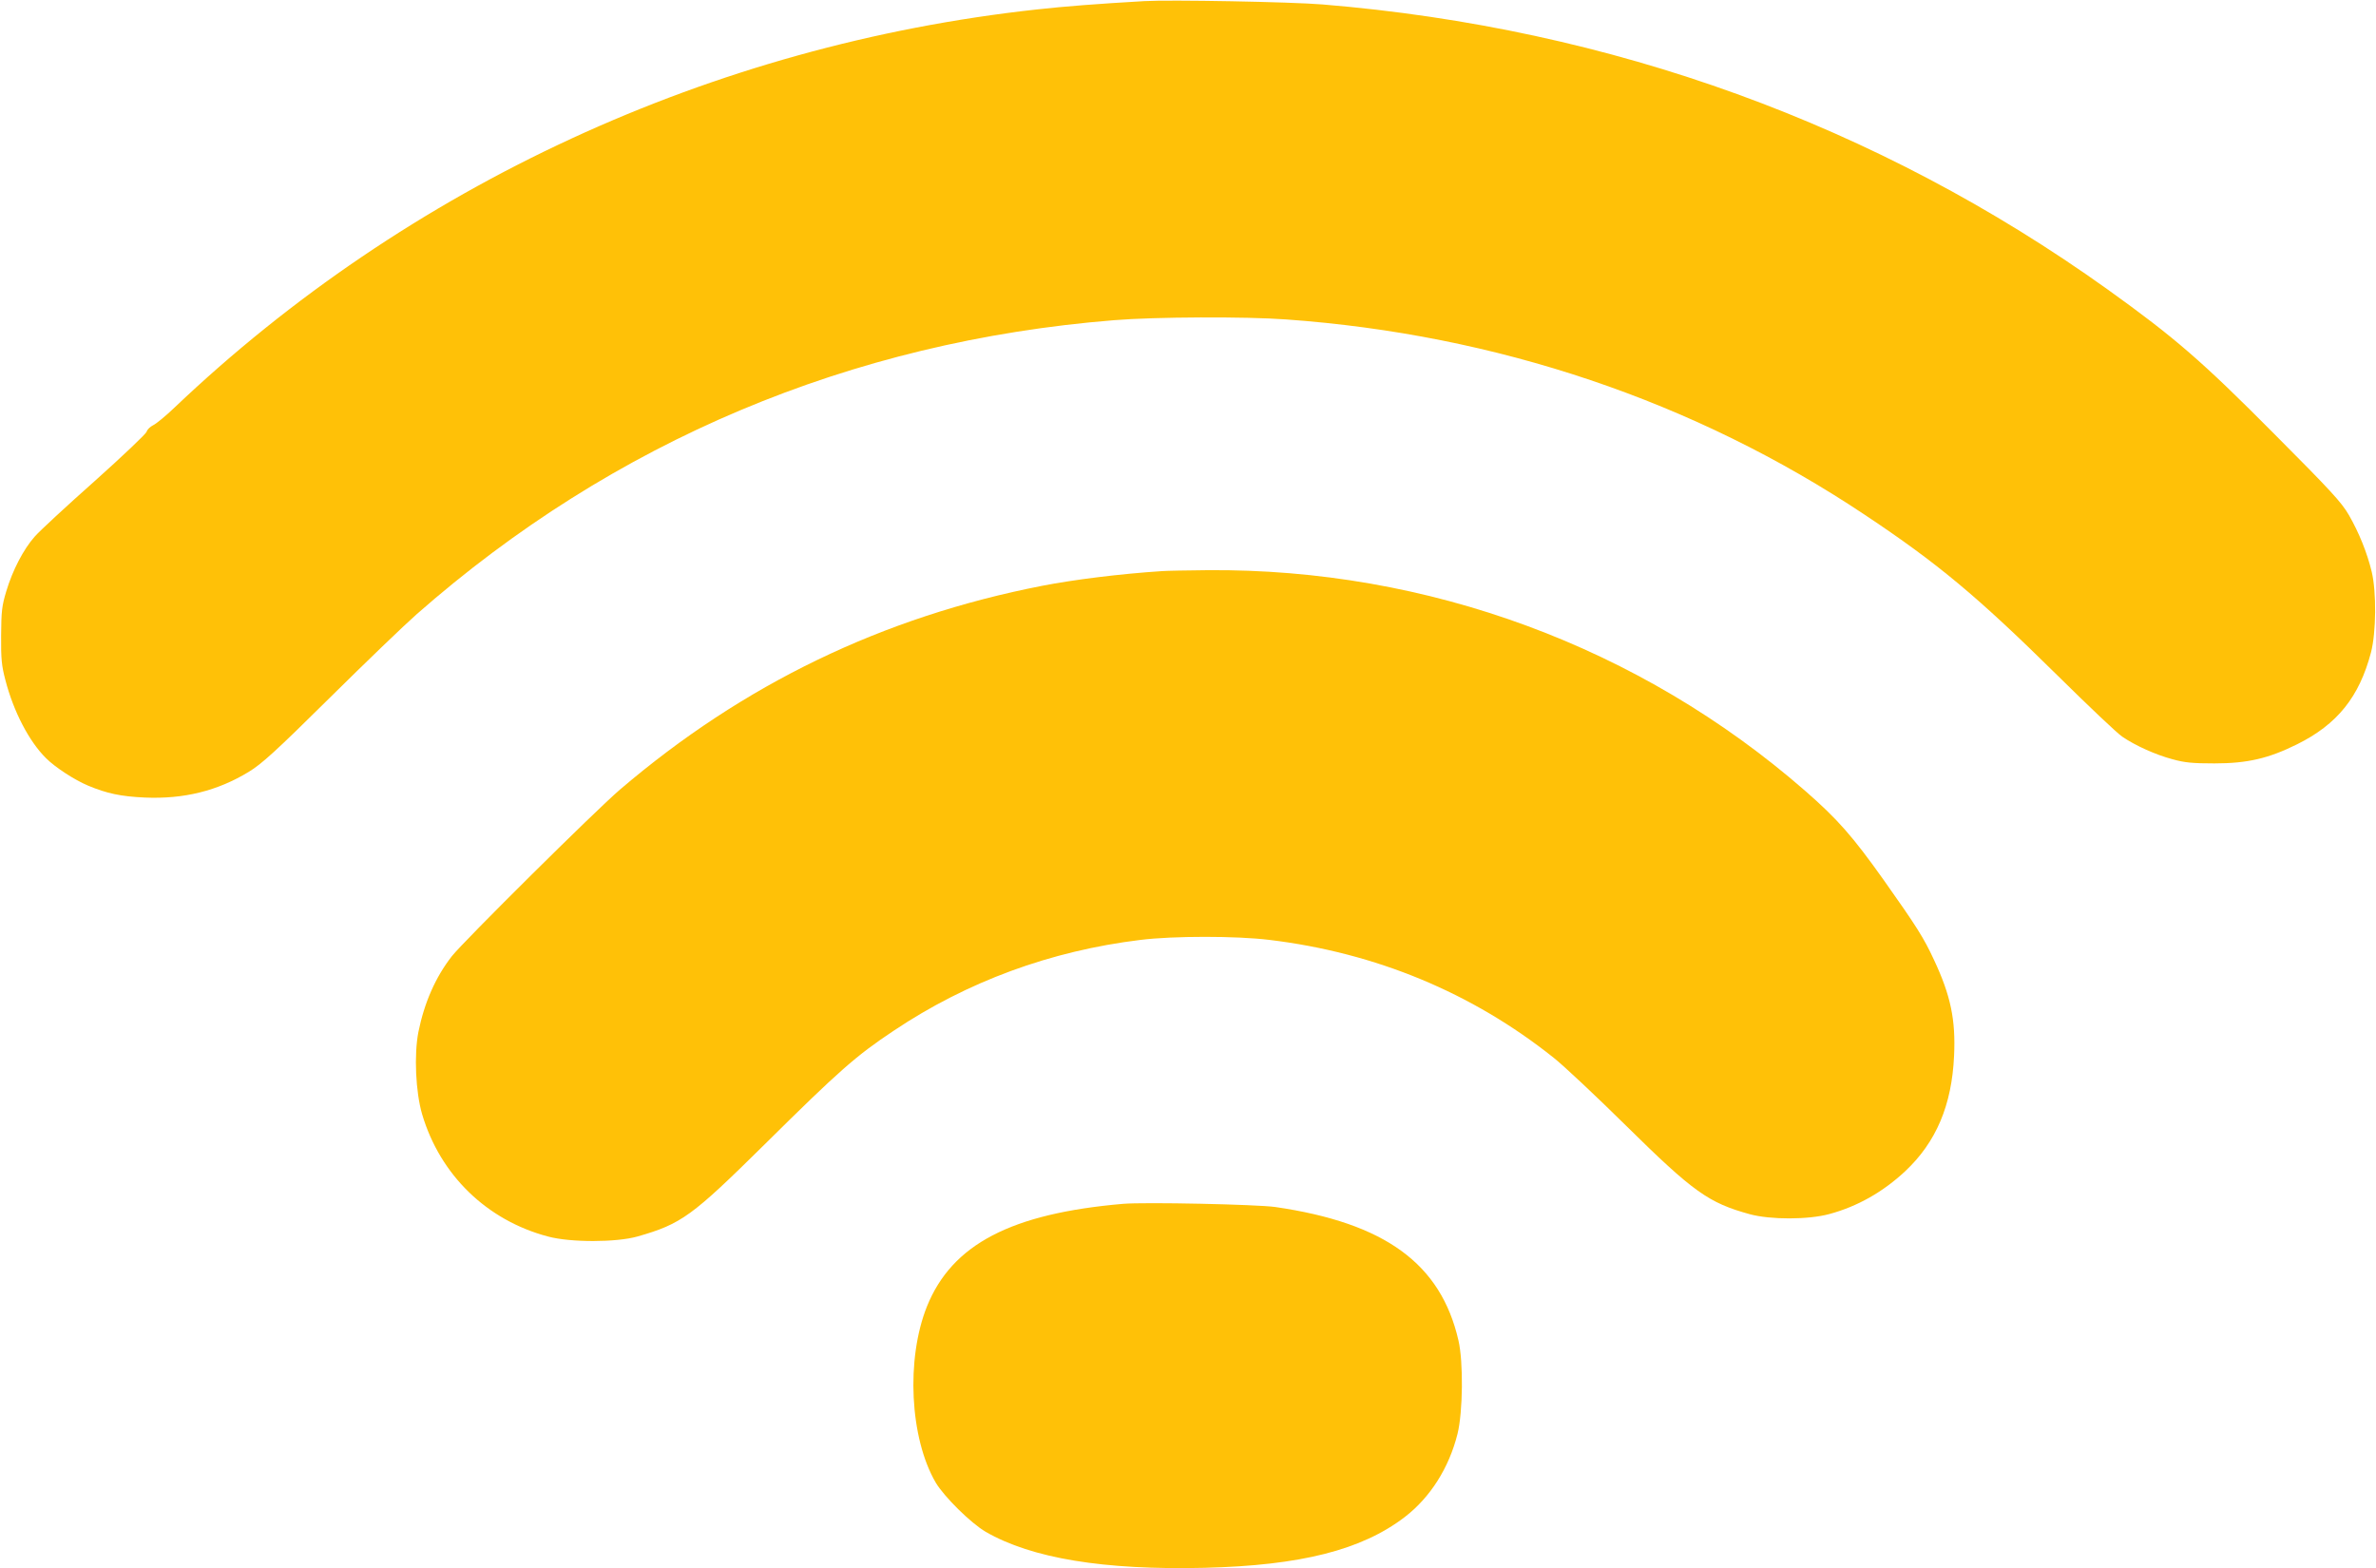
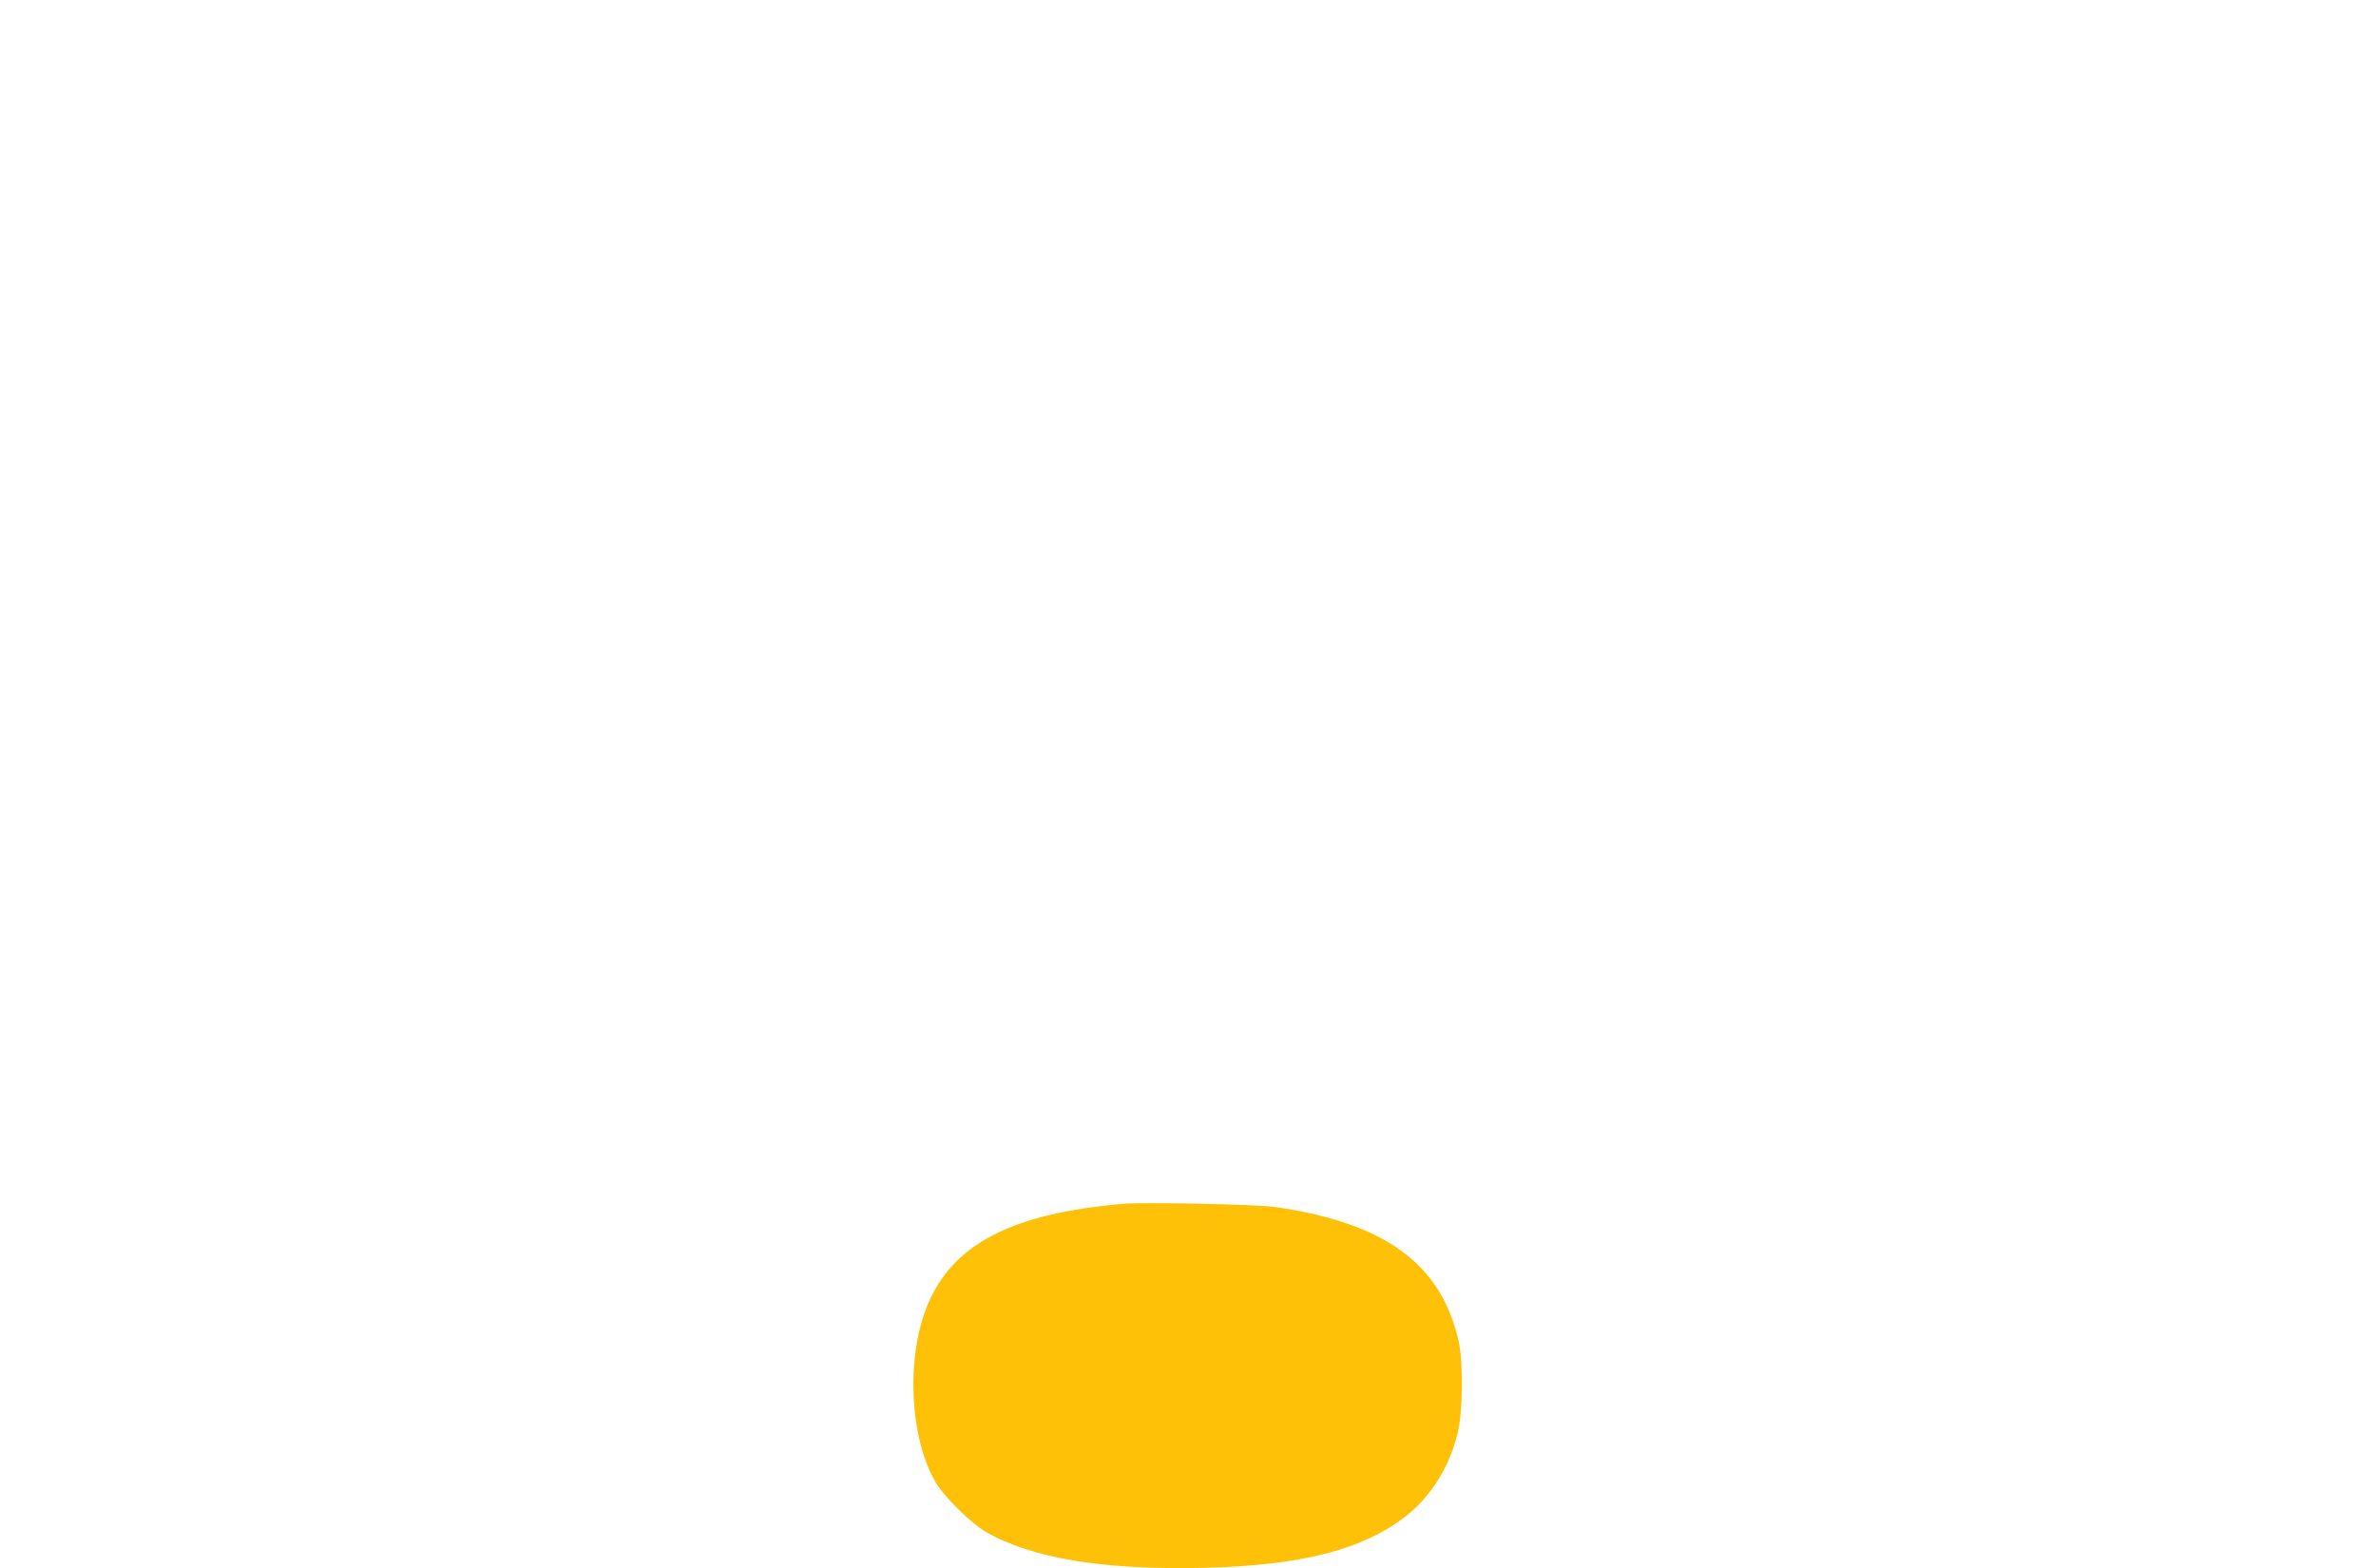
<svg xmlns="http://www.w3.org/2000/svg" version="1.0" width="1280pt" height="845pt" viewBox="0 0 1280 845" preserveAspectRatio="xMidYMid meet">
  <g transform="translate(0,845) scale(0.1,-0.1)" fill="#ffc107" stroke="none">
-     <path d="M6165 8444 c-259 -15 -425 -28 -580 -45 -1748 -191 -3388 -949 -4645 -2145 -47 -45 -98 -87 -115 -95 -16 -8 -32 -23 -35 -35 -3 -11 -129 -131 -280 -266 -151 -134 -297 -269 -323 -299 -61 -69 -119 -181 -153 -294 -24 -80 -27 -107 -28 -240 -1 -127 3 -163 23 -239 44 -170 128 -331 219 -421 49 -49 153 -117 227 -148 101 -42 175 -58 305 -64 211 -9 392 36 561 139 70 43 143 109 434 397 193 191 404 394 470 452 1060 932 2337 1470 3758 1584 220 18 709 20 925 4 1134 -81 2200 -440 3117 -1052 394 -262 607 -440 1040 -867 165 -163 321 -311 348 -329 70 -48 181 -98 272 -122 65 -18 107 -22 225 -22 178 0 292 27 445 103 216 107 335 255 398 495 28 107 30 325 4 434 -25 104 -69 212 -123 306 -40 69 -97 131 -403 438 -387 390 -535 518 -896 777 -1241 888 -2673 1408 -4230 1536 -168 14 -825 26 -960 18z" />
-     <path d="M6260 5373 c-229 -15 -475 -46 -645 -79 -861 -168 -1610 -530 -2275 -1098 -130 -111 -845 -820 -906 -898 -88 -113 -148 -250 -180 -408 -24 -123 -15 -323 20 -443 97 -328 349 -572 678 -659 122 -33 369 -32 482 0 238 68 293 109 686 497 402 398 492 477 695 612 396 265 845 430 1329 489 176 22 517 22 695 0 572 -69 1091 -284 1531 -635 52 -41 228 -206 390 -366 363 -358 445 -416 667 -477 111 -30 315 -30 428 1 152 41 289 119 409 231 167 157 251 356 263 622 9 193 -18 324 -108 516 -55 119 -93 179 -272 432 -167 235 -248 327 -422 479 -889 776 -2035 1199 -3220 1189 -110 -1 -220 -3 -245 -5z" />
    <path d="M6050 1964 c-603 -52 -921 -218 -1056 -552 -114 -284 -93 -710 47 -950 46 -77 189 -218 269 -265 248 -143 635 -207 1180 -194 519 13 845 96 1077 273 138 106 239 265 285 449 29 117 32 387 5 503 -95 414 -396 633 -987 719 -100 14 -702 27 -820 17z" />
  </g>
</svg>